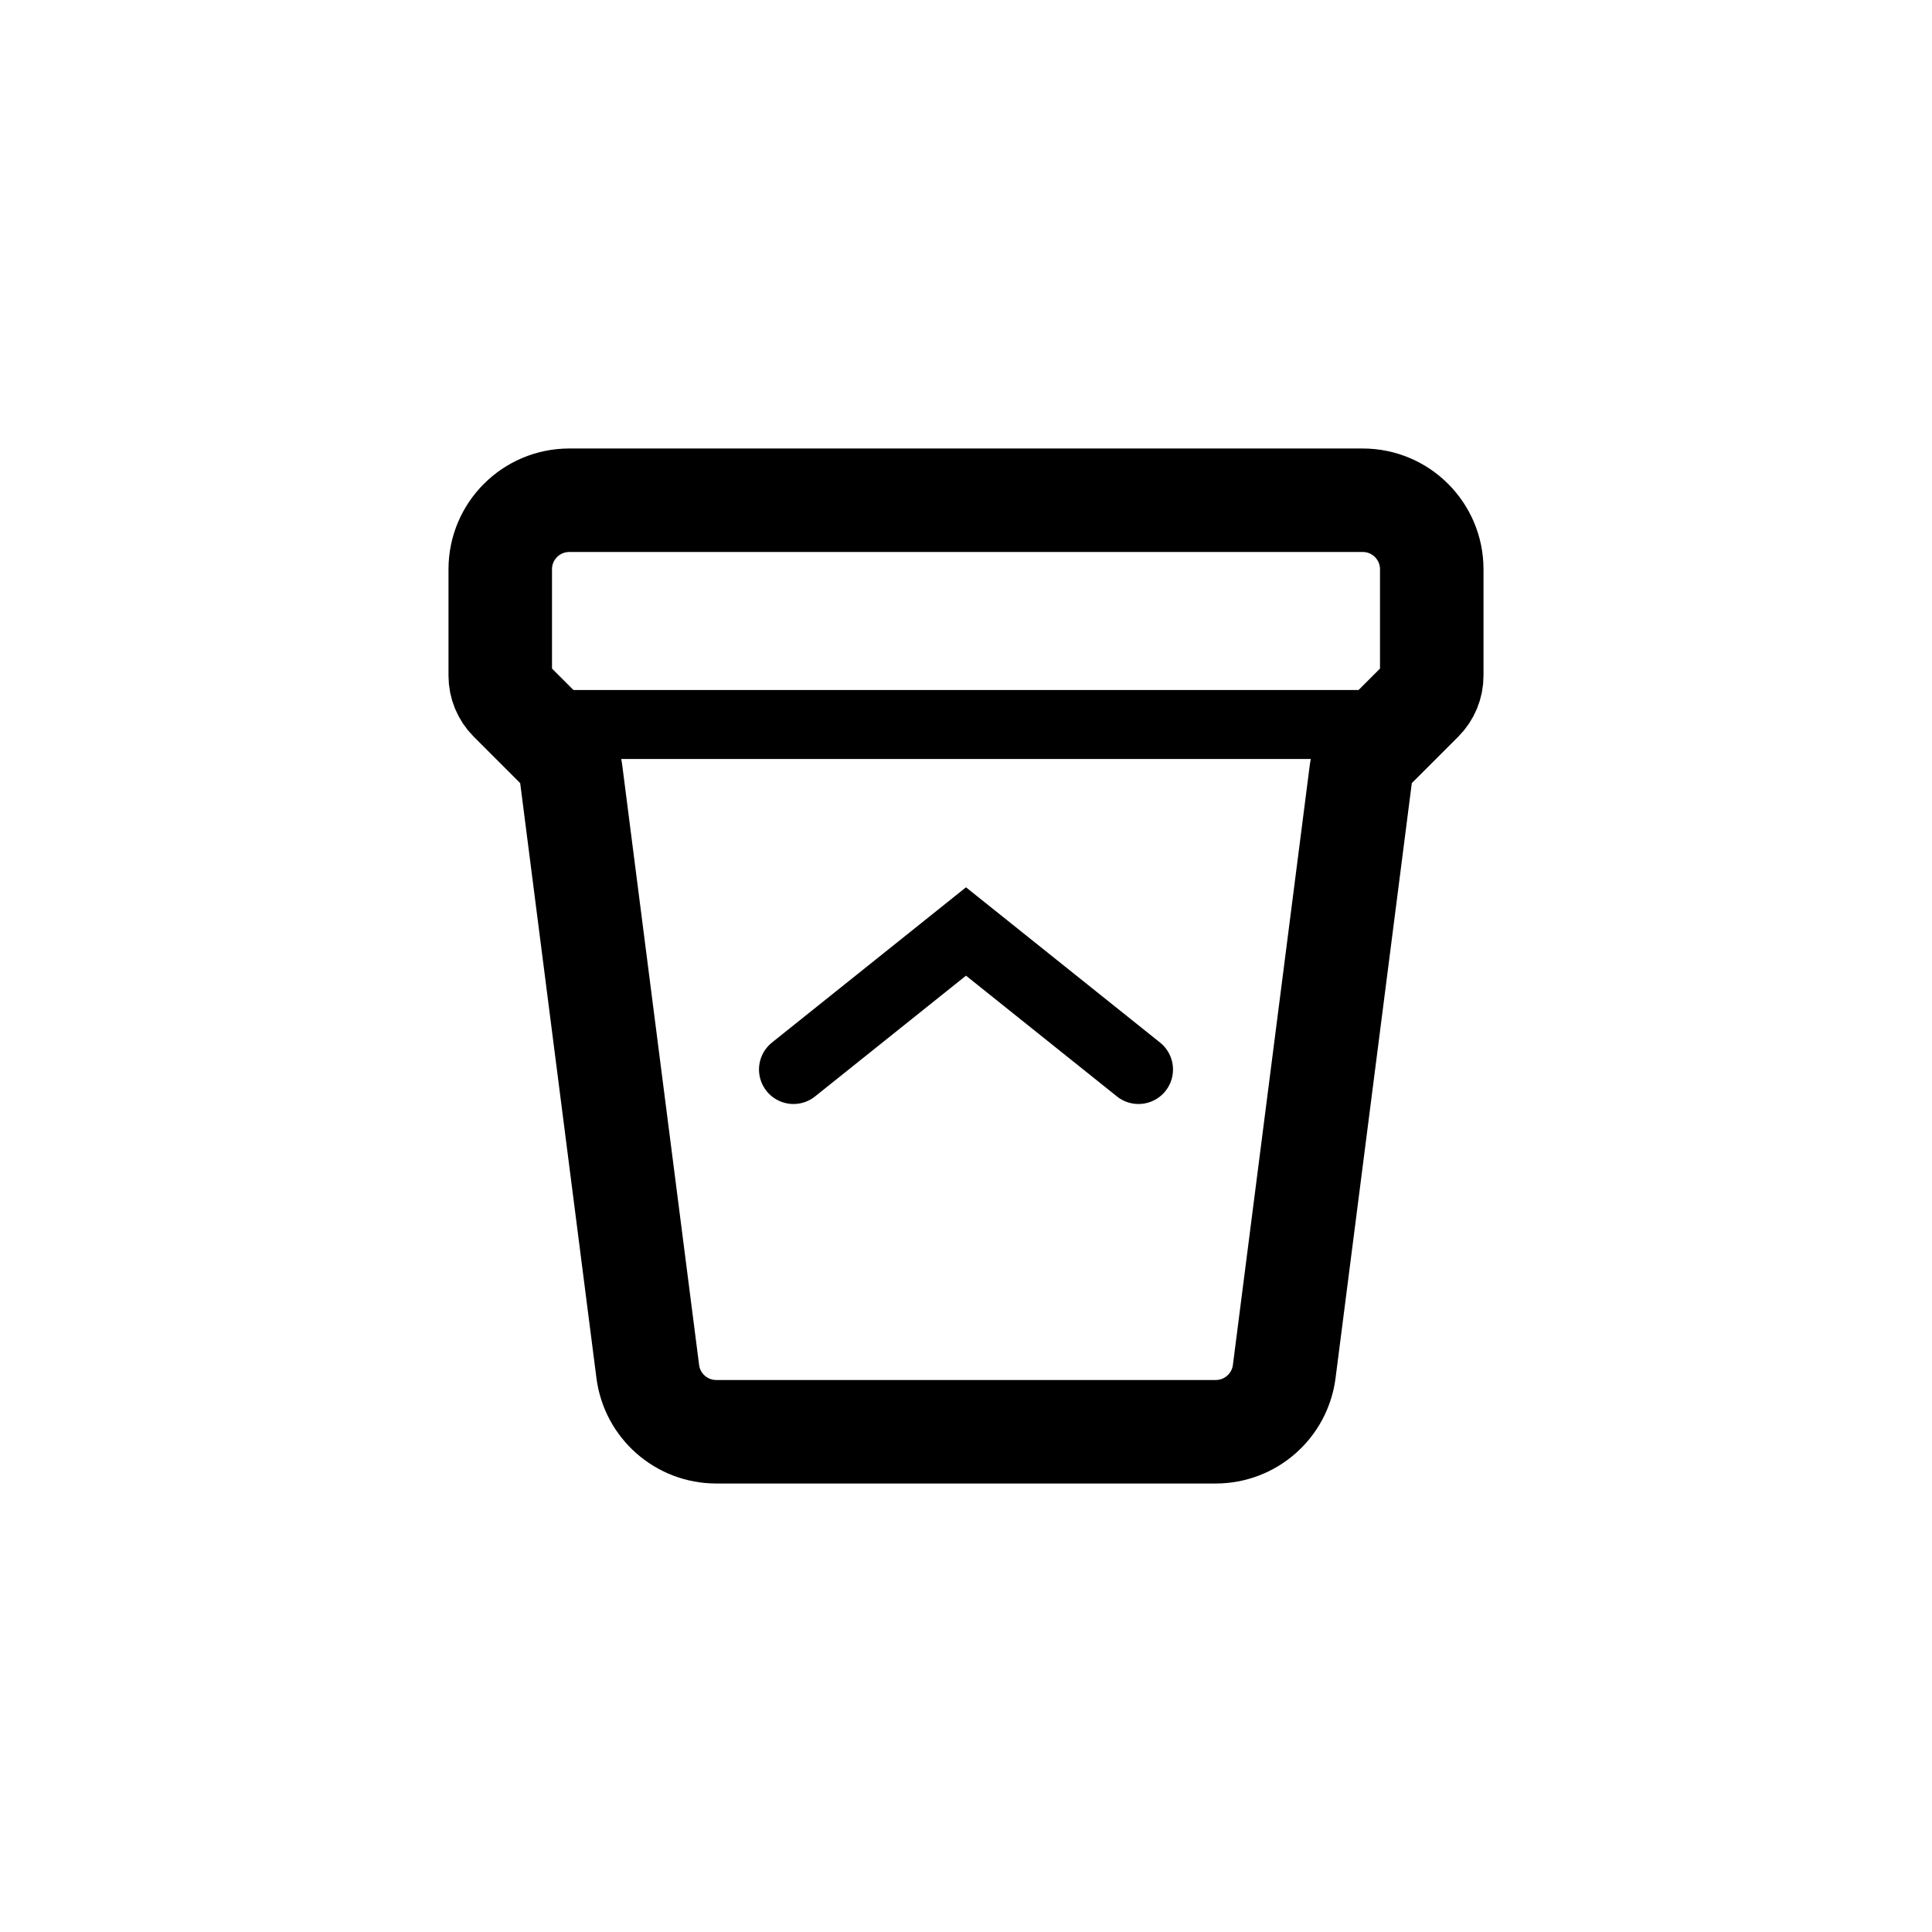
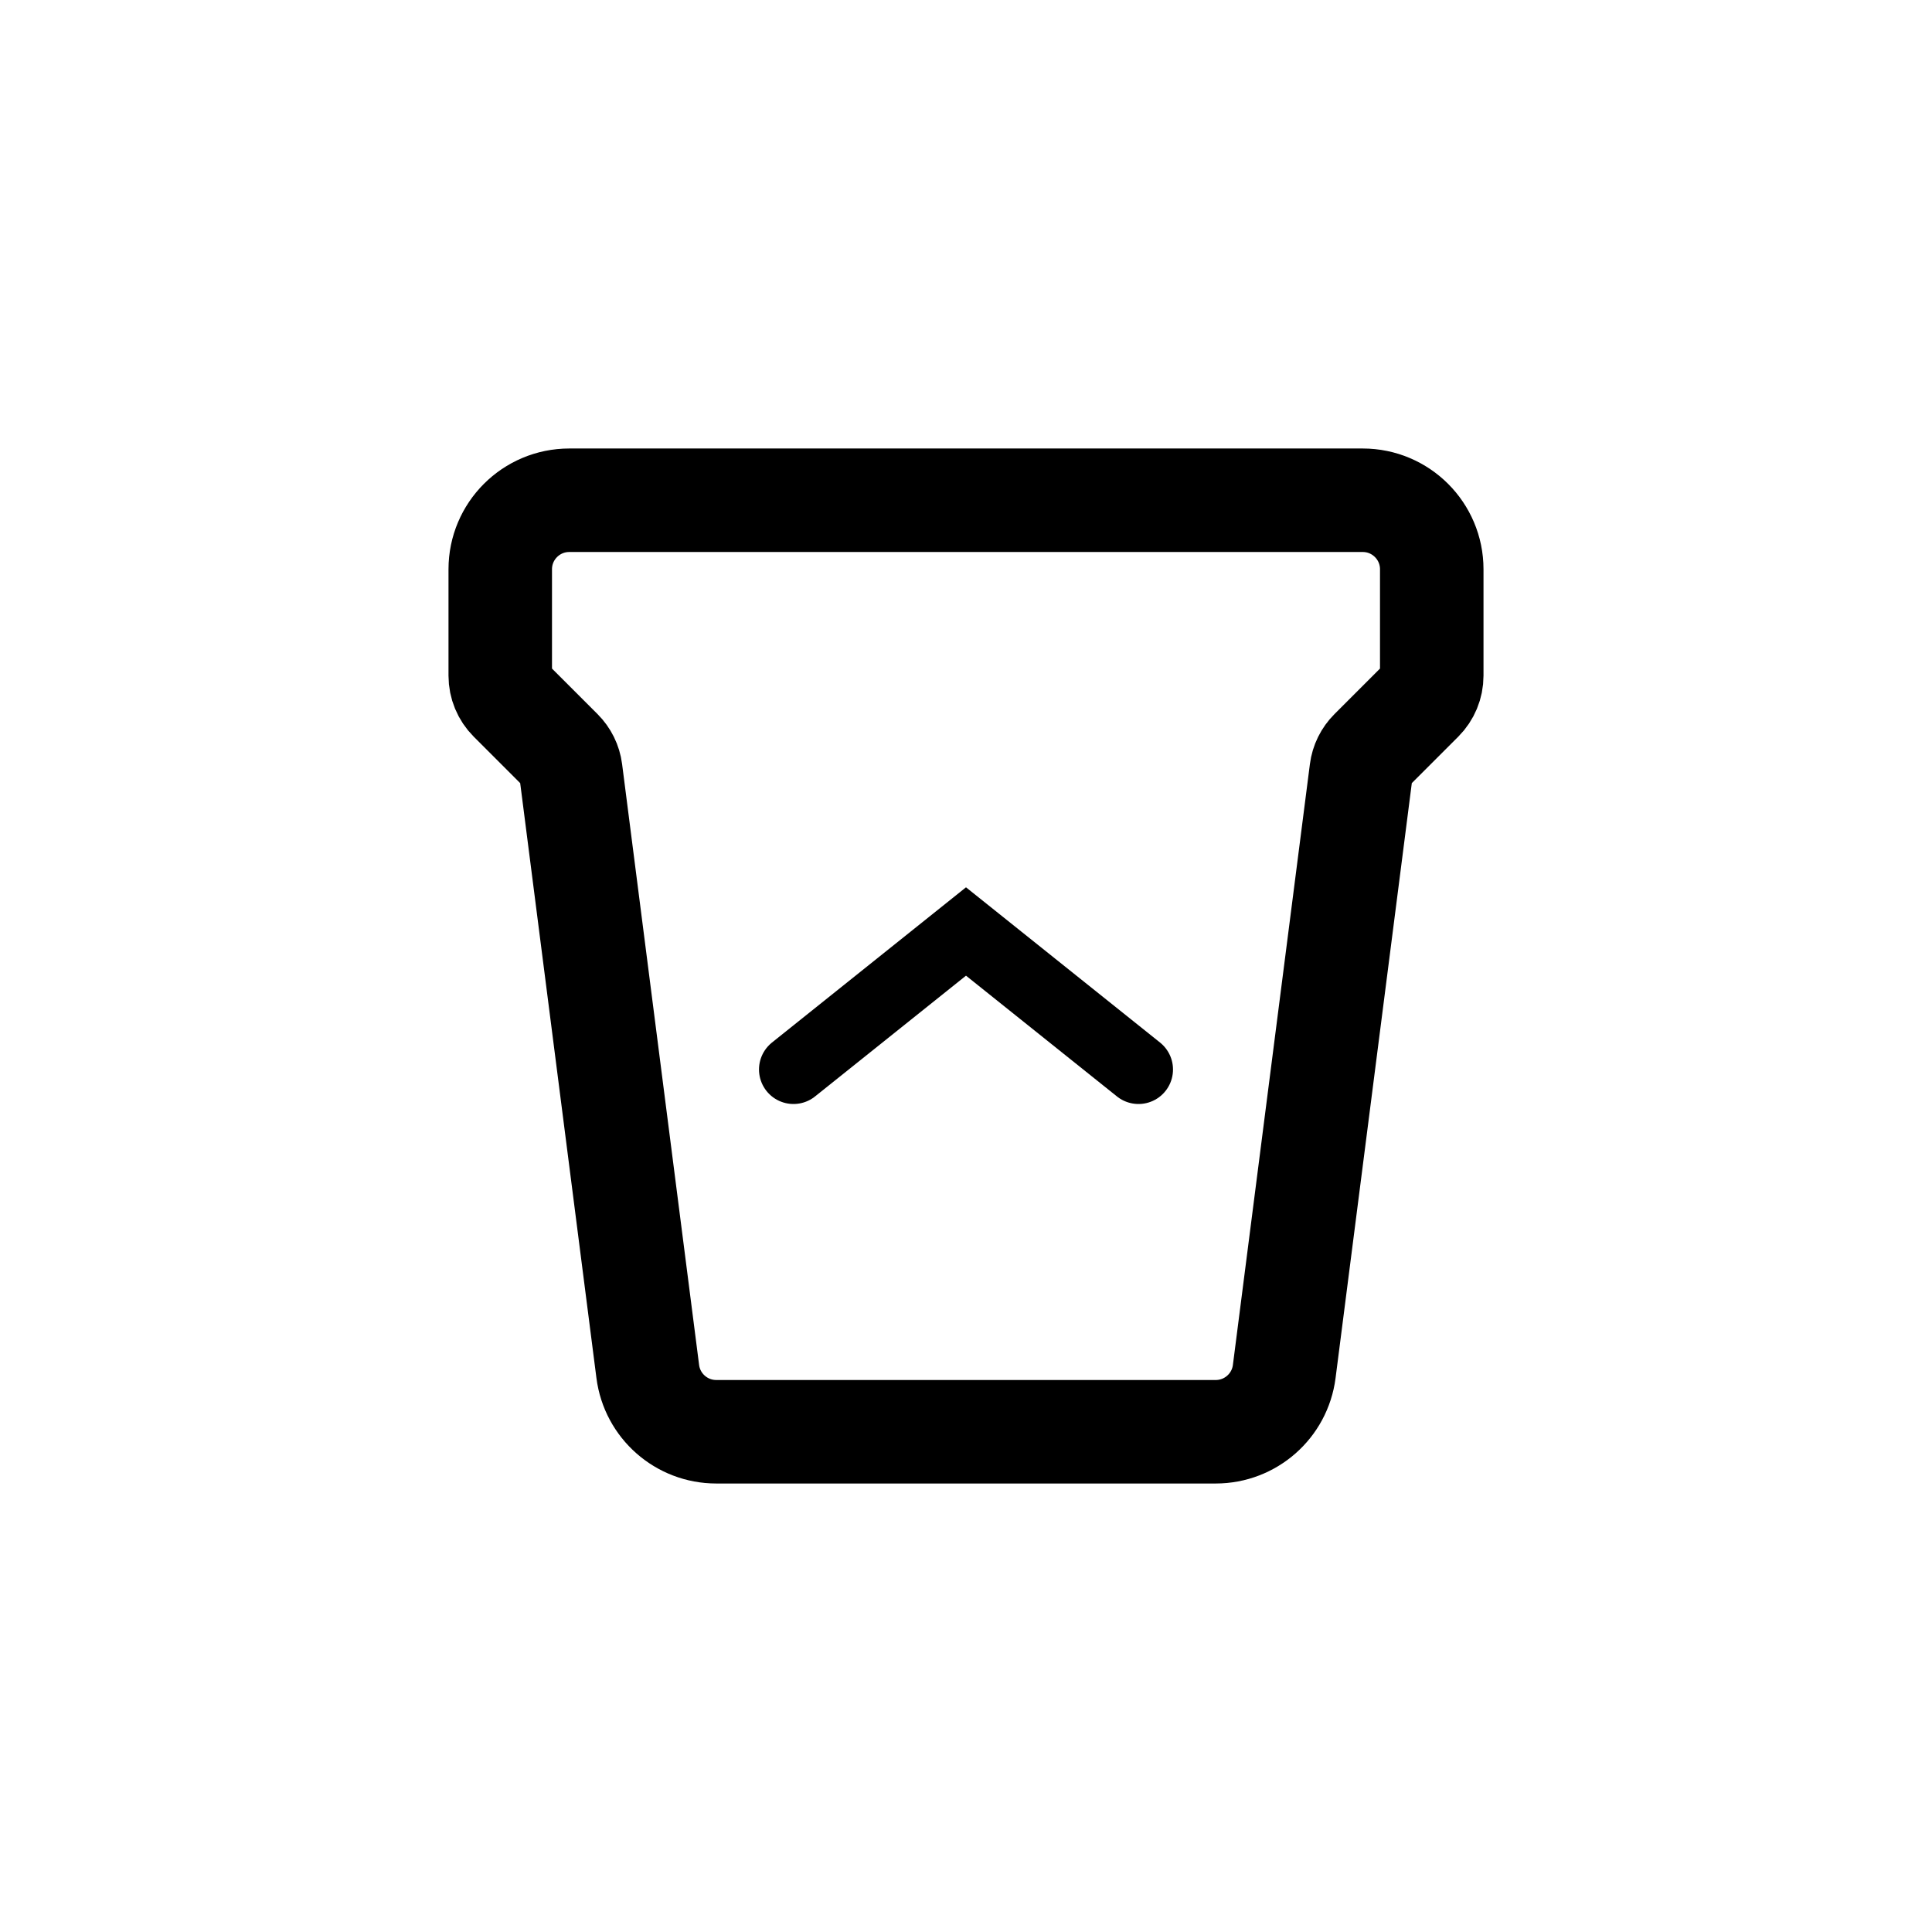
<svg xmlns="http://www.w3.org/2000/svg" fill="none" viewBox="0 0 28 28" height="28" width="28">
  <path stroke-linecap="round" stroke-width="1.5" stroke="currentColor" d="M7.25 9.793V8.25C7.25 7.698 7.698 7.25 8.25 7.25L19.75 7.25C20.302 7.25 20.75 7.698 20.75 8.25V9.793C20.75 9.926 20.697 10.053 20.604 10.146L19.871 10.879C19.792 10.958 19.742 11.059 19.728 11.169L18.612 19.877C18.548 20.376 18.123 20.75 17.62 20.75H10.38C9.877 20.75 9.452 20.376 9.388 19.877L8.272 11.169C8.258 11.059 8.208 10.958 8.129 10.879L7.396 10.146C7.303 10.053 7.25 9.926 7.25 9.793Z" />
  <path stroke-linecap="round" stroke="currentColor" d="M11.5 15.5L14 13.5L16.5 15.5" />
-   <path stroke-linecap="round" stroke="currentColor" d="M8 10.5L20 10.5" />
</svg>